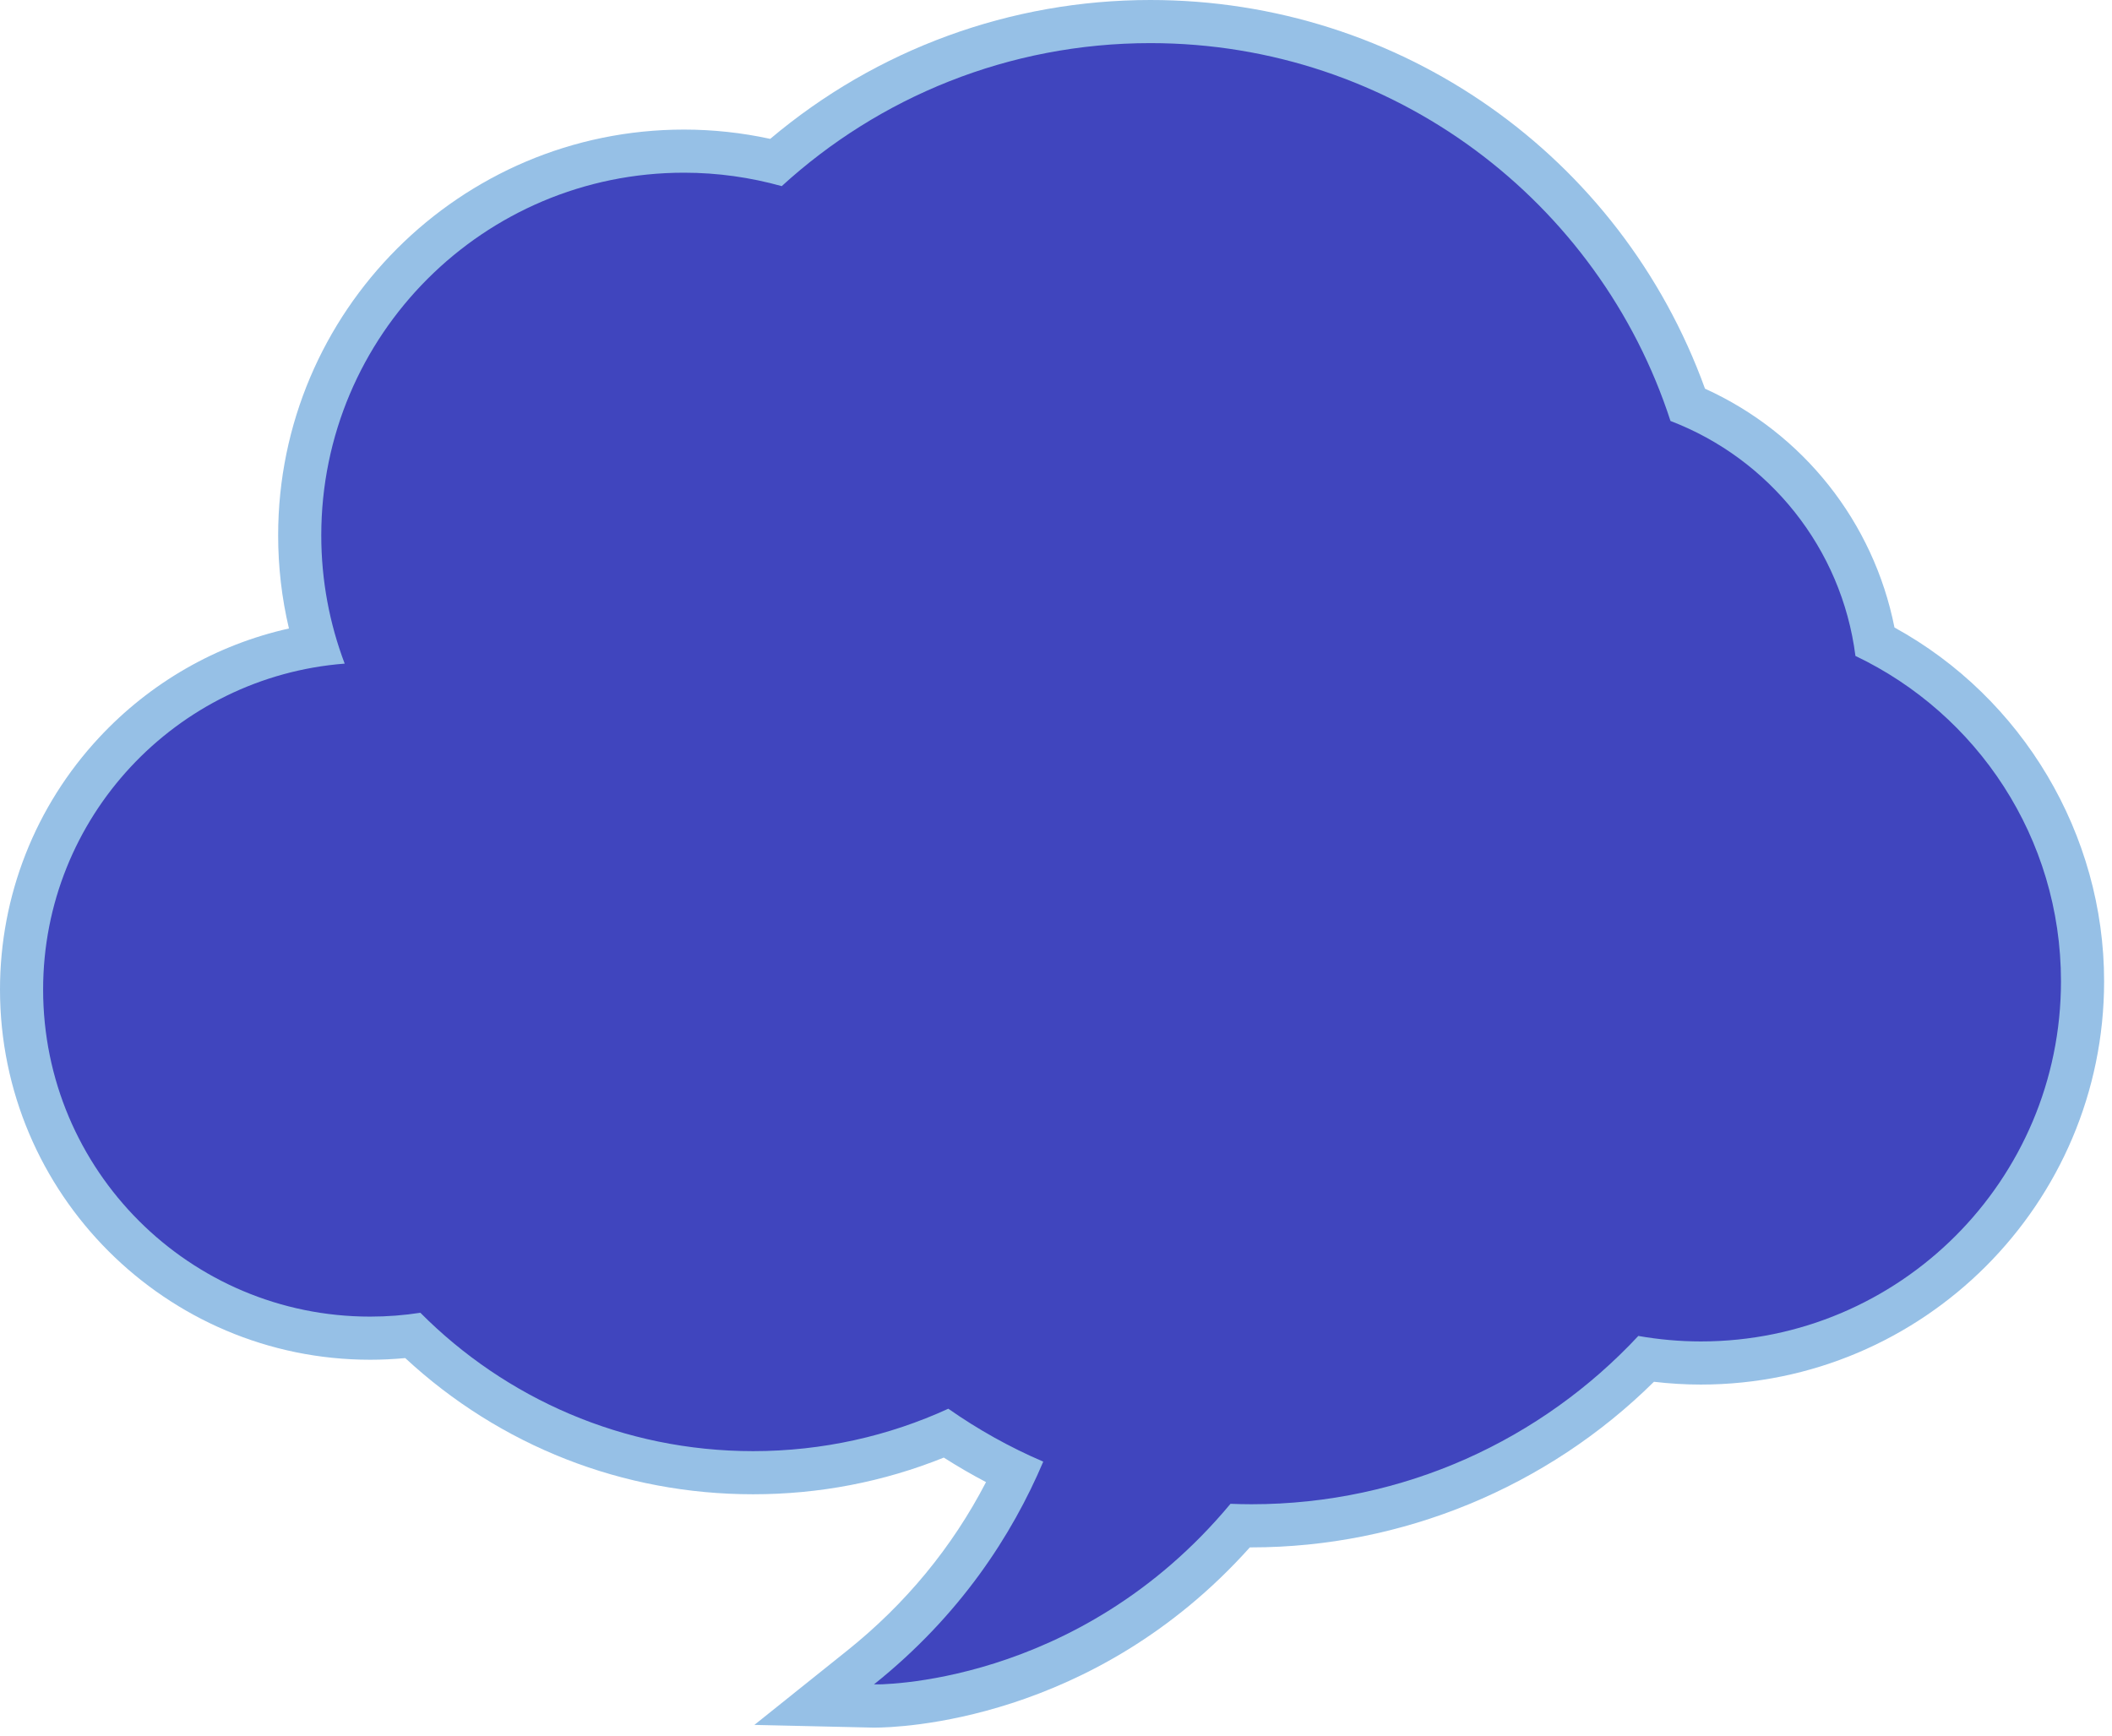
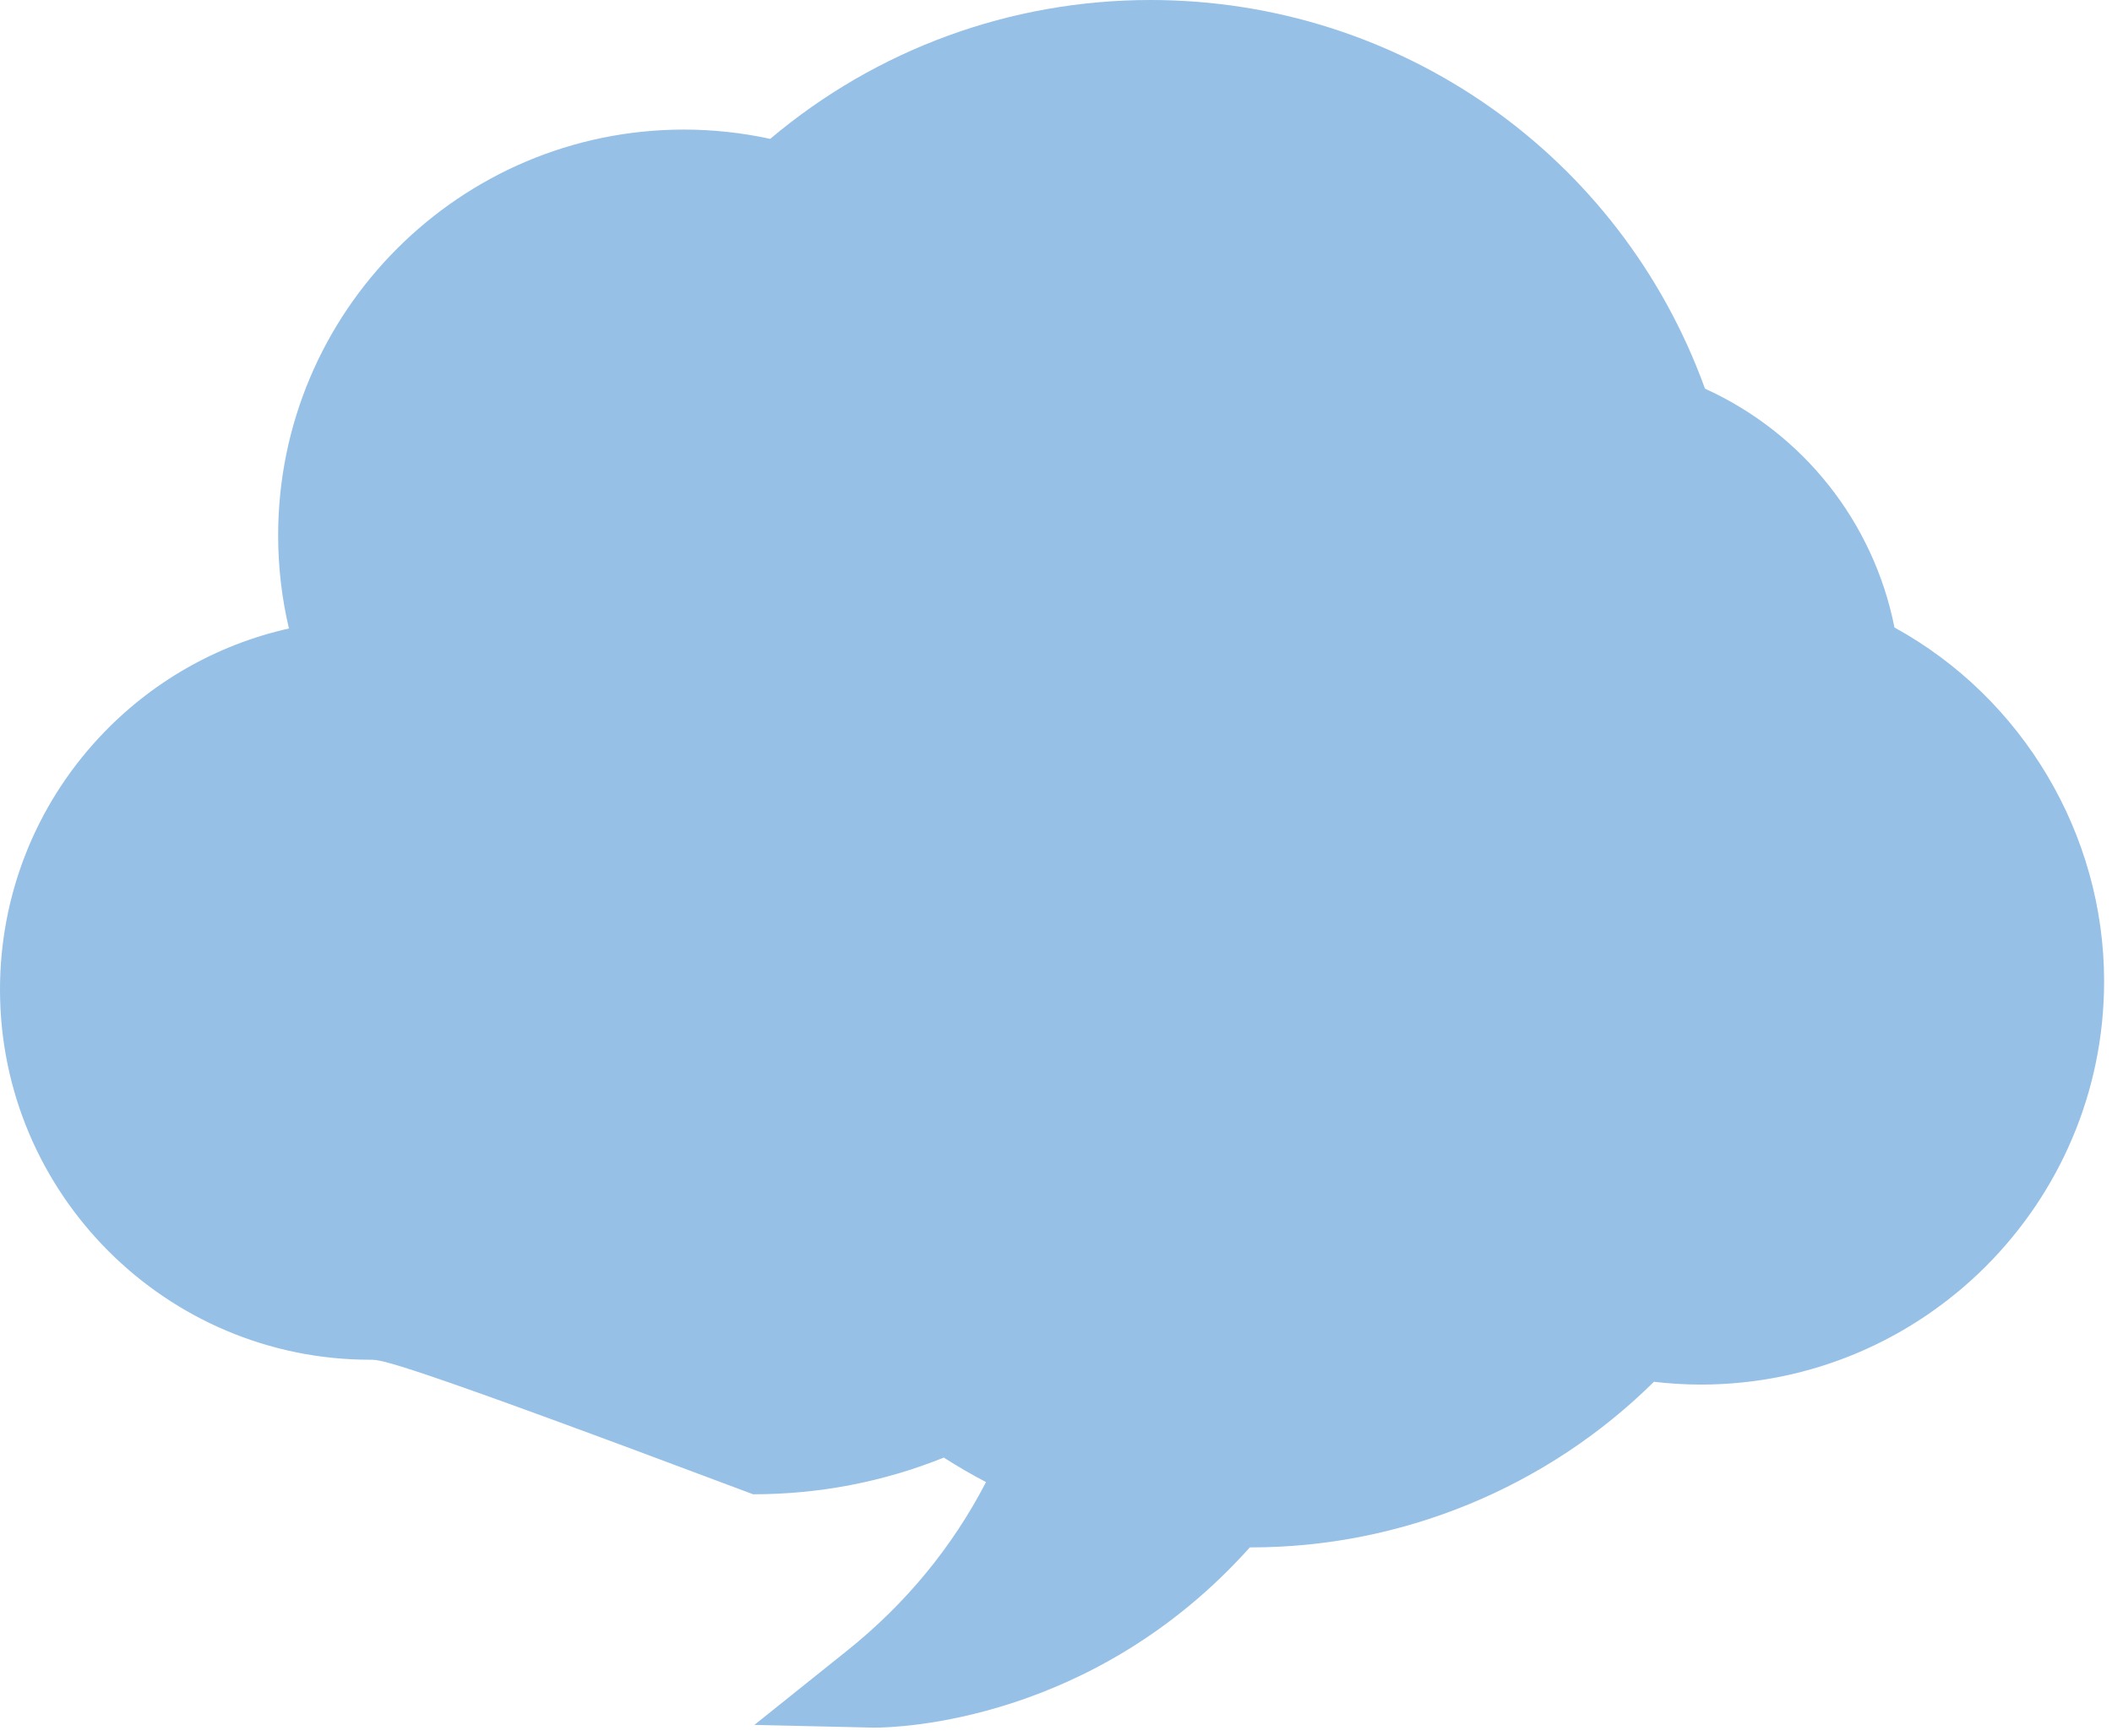
<svg xmlns="http://www.w3.org/2000/svg" width="163" height="134" viewBox="0 0 163 134" fill="none">
  <g clip-path="url(#clip0_4214_264)">
-     <path d="M67.381 133.338L58.22 133.13L65.365 127.41C69.886 123.797 73.487 119.427 76.099 114.39C74.988 113.807 73.9 113.174 72.841 112.498C68.167 114.377 63.225 115.329 58.125 115.329C48.075 115.329 38.604 111.609 31.275 104.818C30.375 104.902 29.47 104.946 28.569 104.946C12.816 104.946 0 92.129 0 76.376C0 69.135 2.715 62.228 7.646 56.929C11.61 52.669 16.71 49.758 22.3 48.507C21.746 46.161 21.467 43.757 21.467 41.321C21.467 24.051 35.517 10.001 52.787 10.001C55.022 10.001 57.254 10.242 59.444 10.718C67.649 3.793 77.998 0 88.785 0C108.063 0 125.072 11.99 131.588 29.998C139.164 33.437 144.596 40.29 146.212 48.431C156.097 53.859 162.391 64.388 162.391 75.735C162.391 92.898 148.428 106.862 131.264 106.862C130.07 106.862 128.859 106.789 127.647 106.647C119.416 114.791 108.197 119.428 96.589 119.428C96.547 119.428 96.504 119.428 96.461 119.427C84.367 132.936 69.245 133.338 67.515 133.338H67.381Z" fill="#96C0E6" />
+     <path d="M67.381 133.338L58.22 133.13L65.365 127.41C69.886 123.797 73.487 119.427 76.099 114.39C74.988 113.807 73.9 113.174 72.841 112.498C68.167 114.377 63.225 115.329 58.125 115.329C30.375 104.902 29.47 104.946 28.569 104.946C12.816 104.946 0 92.129 0 76.376C0 69.135 2.715 62.228 7.646 56.929C11.61 52.669 16.71 49.758 22.3 48.507C21.746 46.161 21.467 43.757 21.467 41.321C21.467 24.051 35.517 10.001 52.787 10.001C55.022 10.001 57.254 10.242 59.444 10.718C67.649 3.793 77.998 0 88.785 0C108.063 0 125.072 11.99 131.588 29.998C139.164 33.437 144.596 40.29 146.212 48.431C156.097 53.859 162.391 64.388 162.391 75.735C162.391 92.898 148.428 106.862 131.264 106.862C130.07 106.862 128.859 106.789 127.647 106.647C119.416 114.791 108.197 119.428 96.589 119.428C96.547 119.428 96.504 119.428 96.461 119.427C84.367 132.936 69.245 133.338 67.515 133.338H67.381Z" fill="#96C0E6" />
  </g>
  <g clip-path="url(#clip1_4214_264)">
    <path d="M143.199 50.626C142.138 42.297 136.523 35.393 128.925 32.491C123.434 15.566 107.539 3.328 88.785 3.328C77.821 3.328 67.834 7.511 60.332 14.366C57.931 13.695 55.402 13.329 52.786 13.329C37.327 13.329 24.795 25.861 24.795 41.321C24.795 44.807 25.437 48.141 26.602 51.219C13.582 52.224 3.328 63.099 3.328 76.376C3.328 90.316 14.629 101.617 28.569 101.617C29.886 101.617 31.18 101.515 32.443 101.32C39.003 107.916 48.086 112 58.124 112C63.5 112 68.602 110.828 73.189 108.726C75.472 110.326 77.925 111.699 80.517 112.811C78.116 118.467 74.113 124.679 67.442 130.009C67.442 130.009 83.116 130.3 94.967 116.065C95.505 116.086 96.045 116.099 96.588 116.099C108.376 116.099 118.994 111.1 126.443 103.109C128.01 103.382 129.618 103.533 131.263 103.533C146.616 103.533 159.062 91.088 159.062 75.735C159.062 64.655 152.578 55.092 143.199 50.626Z" fill="#4045BE" />
  </g>
  <defs>
    <clipPath id="clip0_4214_264">
      <rect width="163" height="134" fill="white" />
    </clipPath>
    <clipPath id="clip1_4214_264">
-       <rect width="157" height="127" fill="white" transform="translate(3 3)" />
-     </clipPath>
+       </clipPath>
  </defs>
</svg>